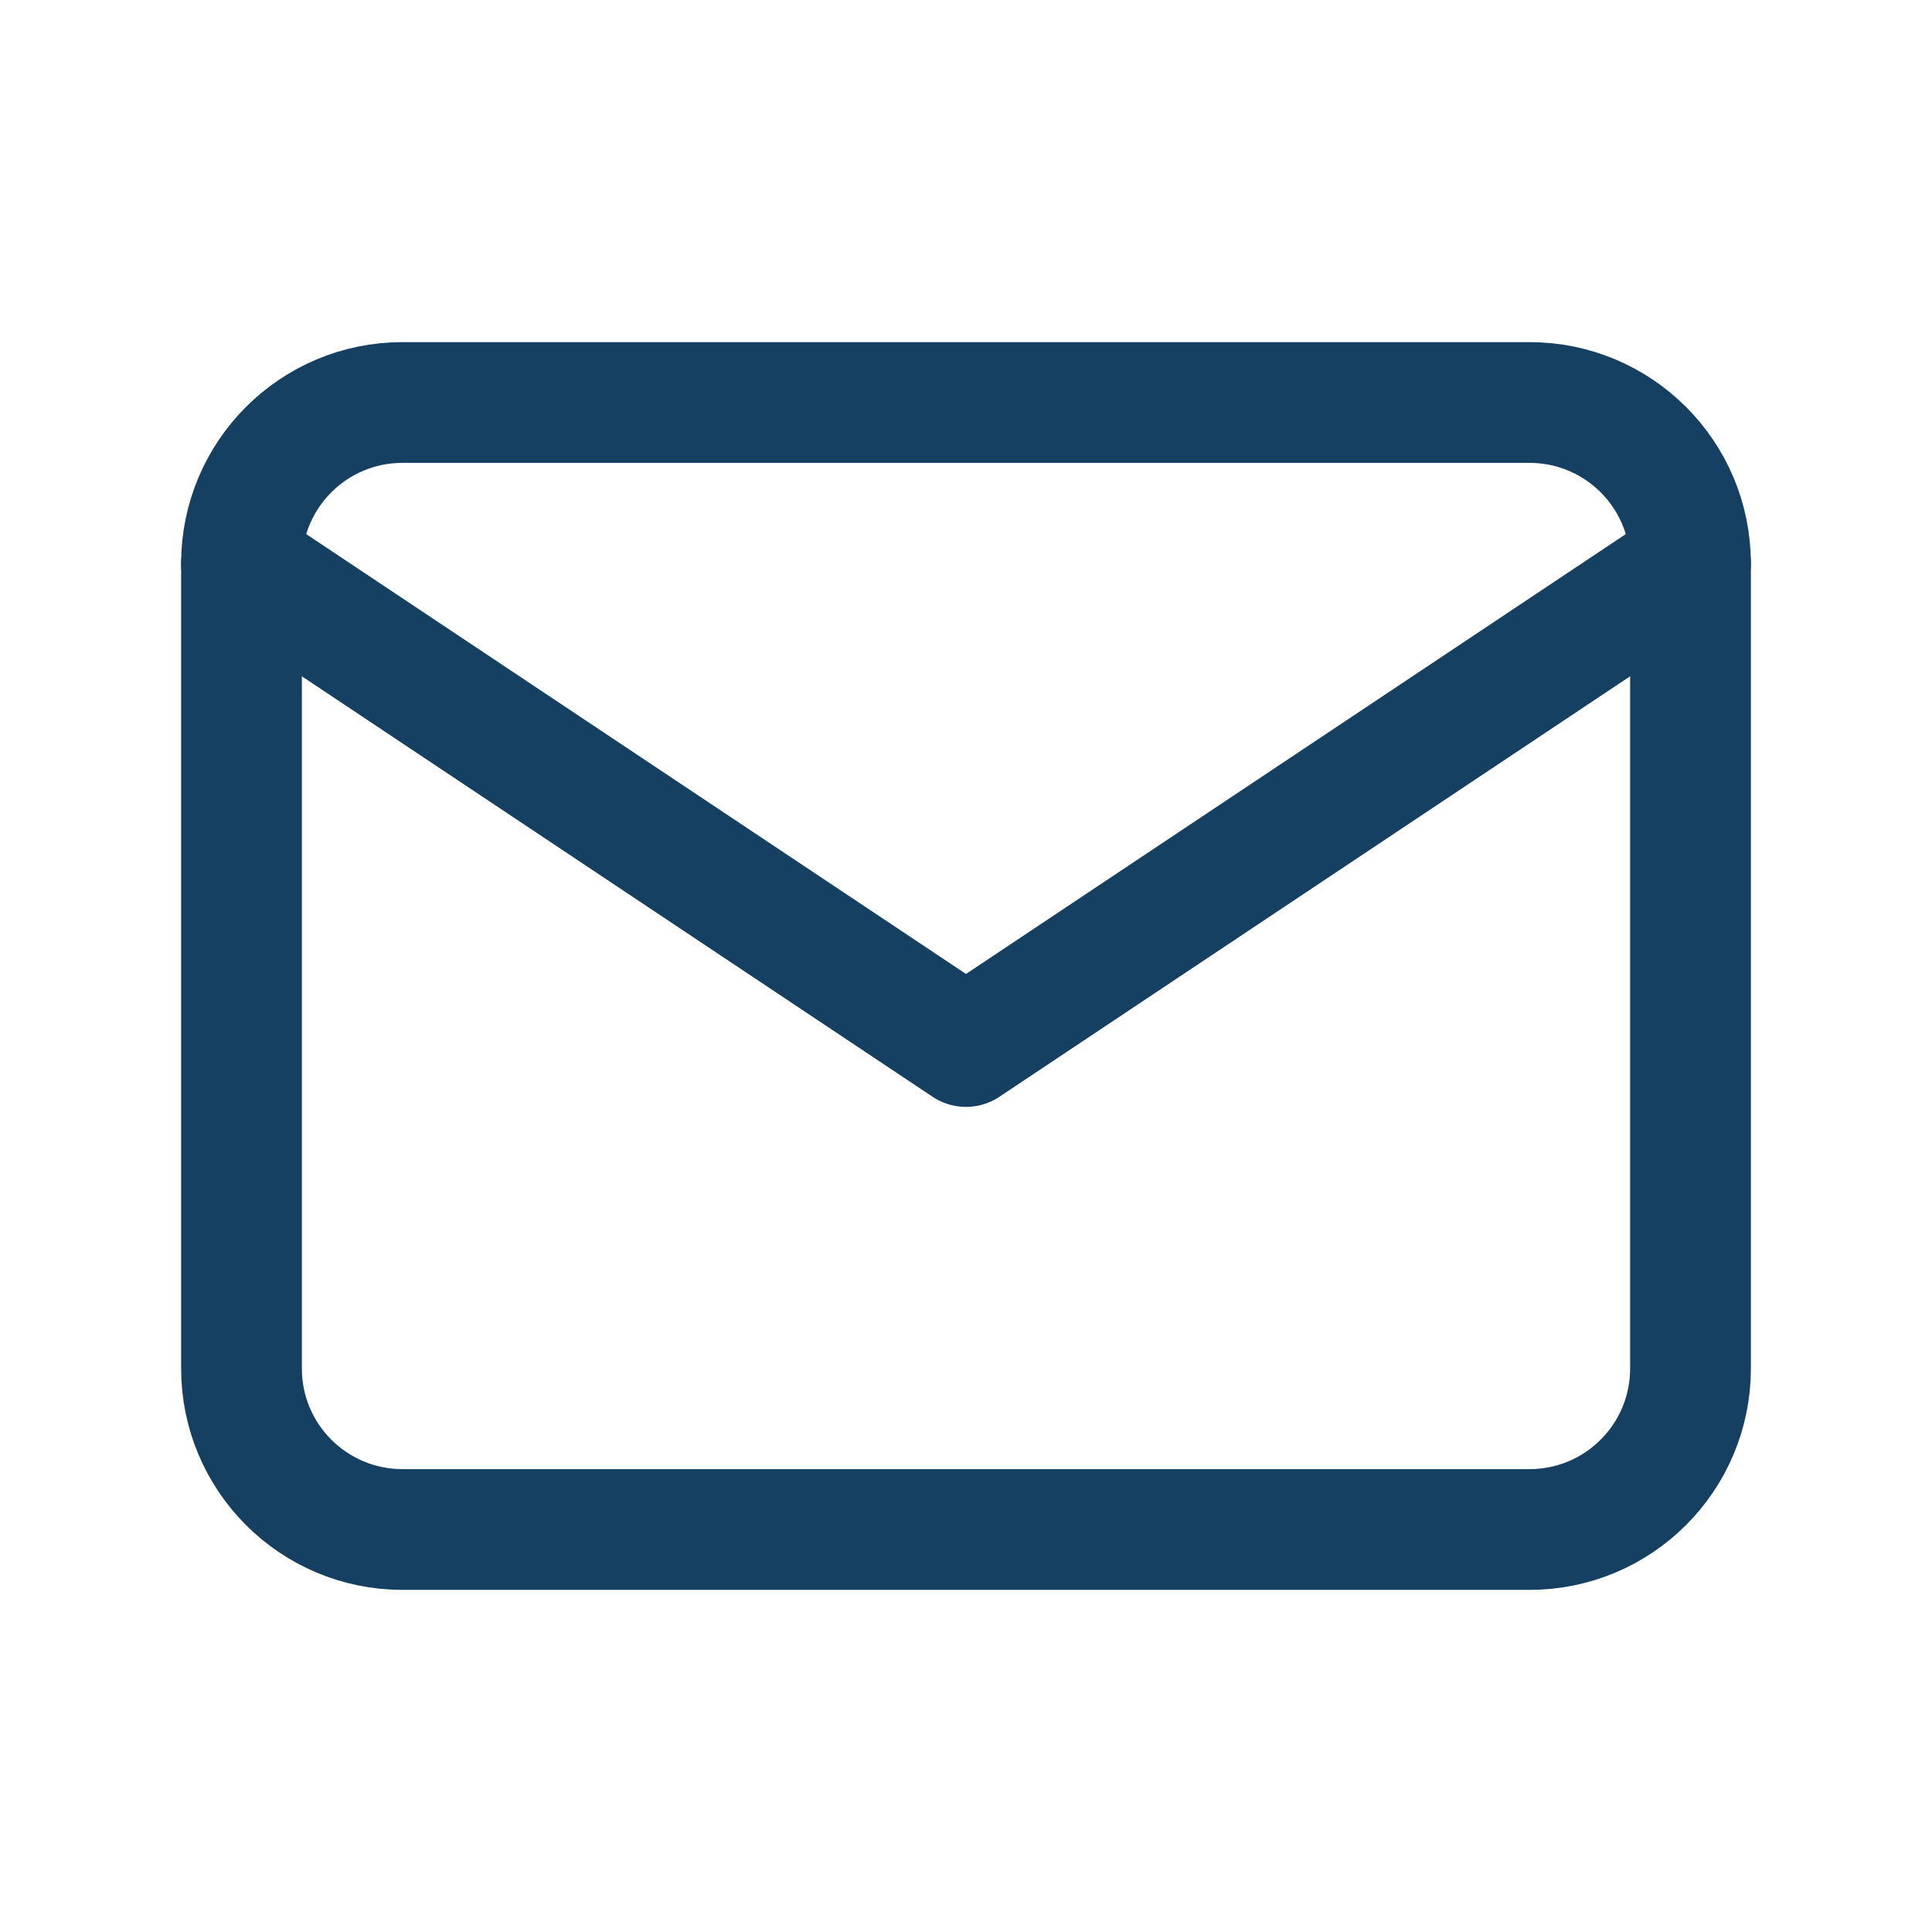
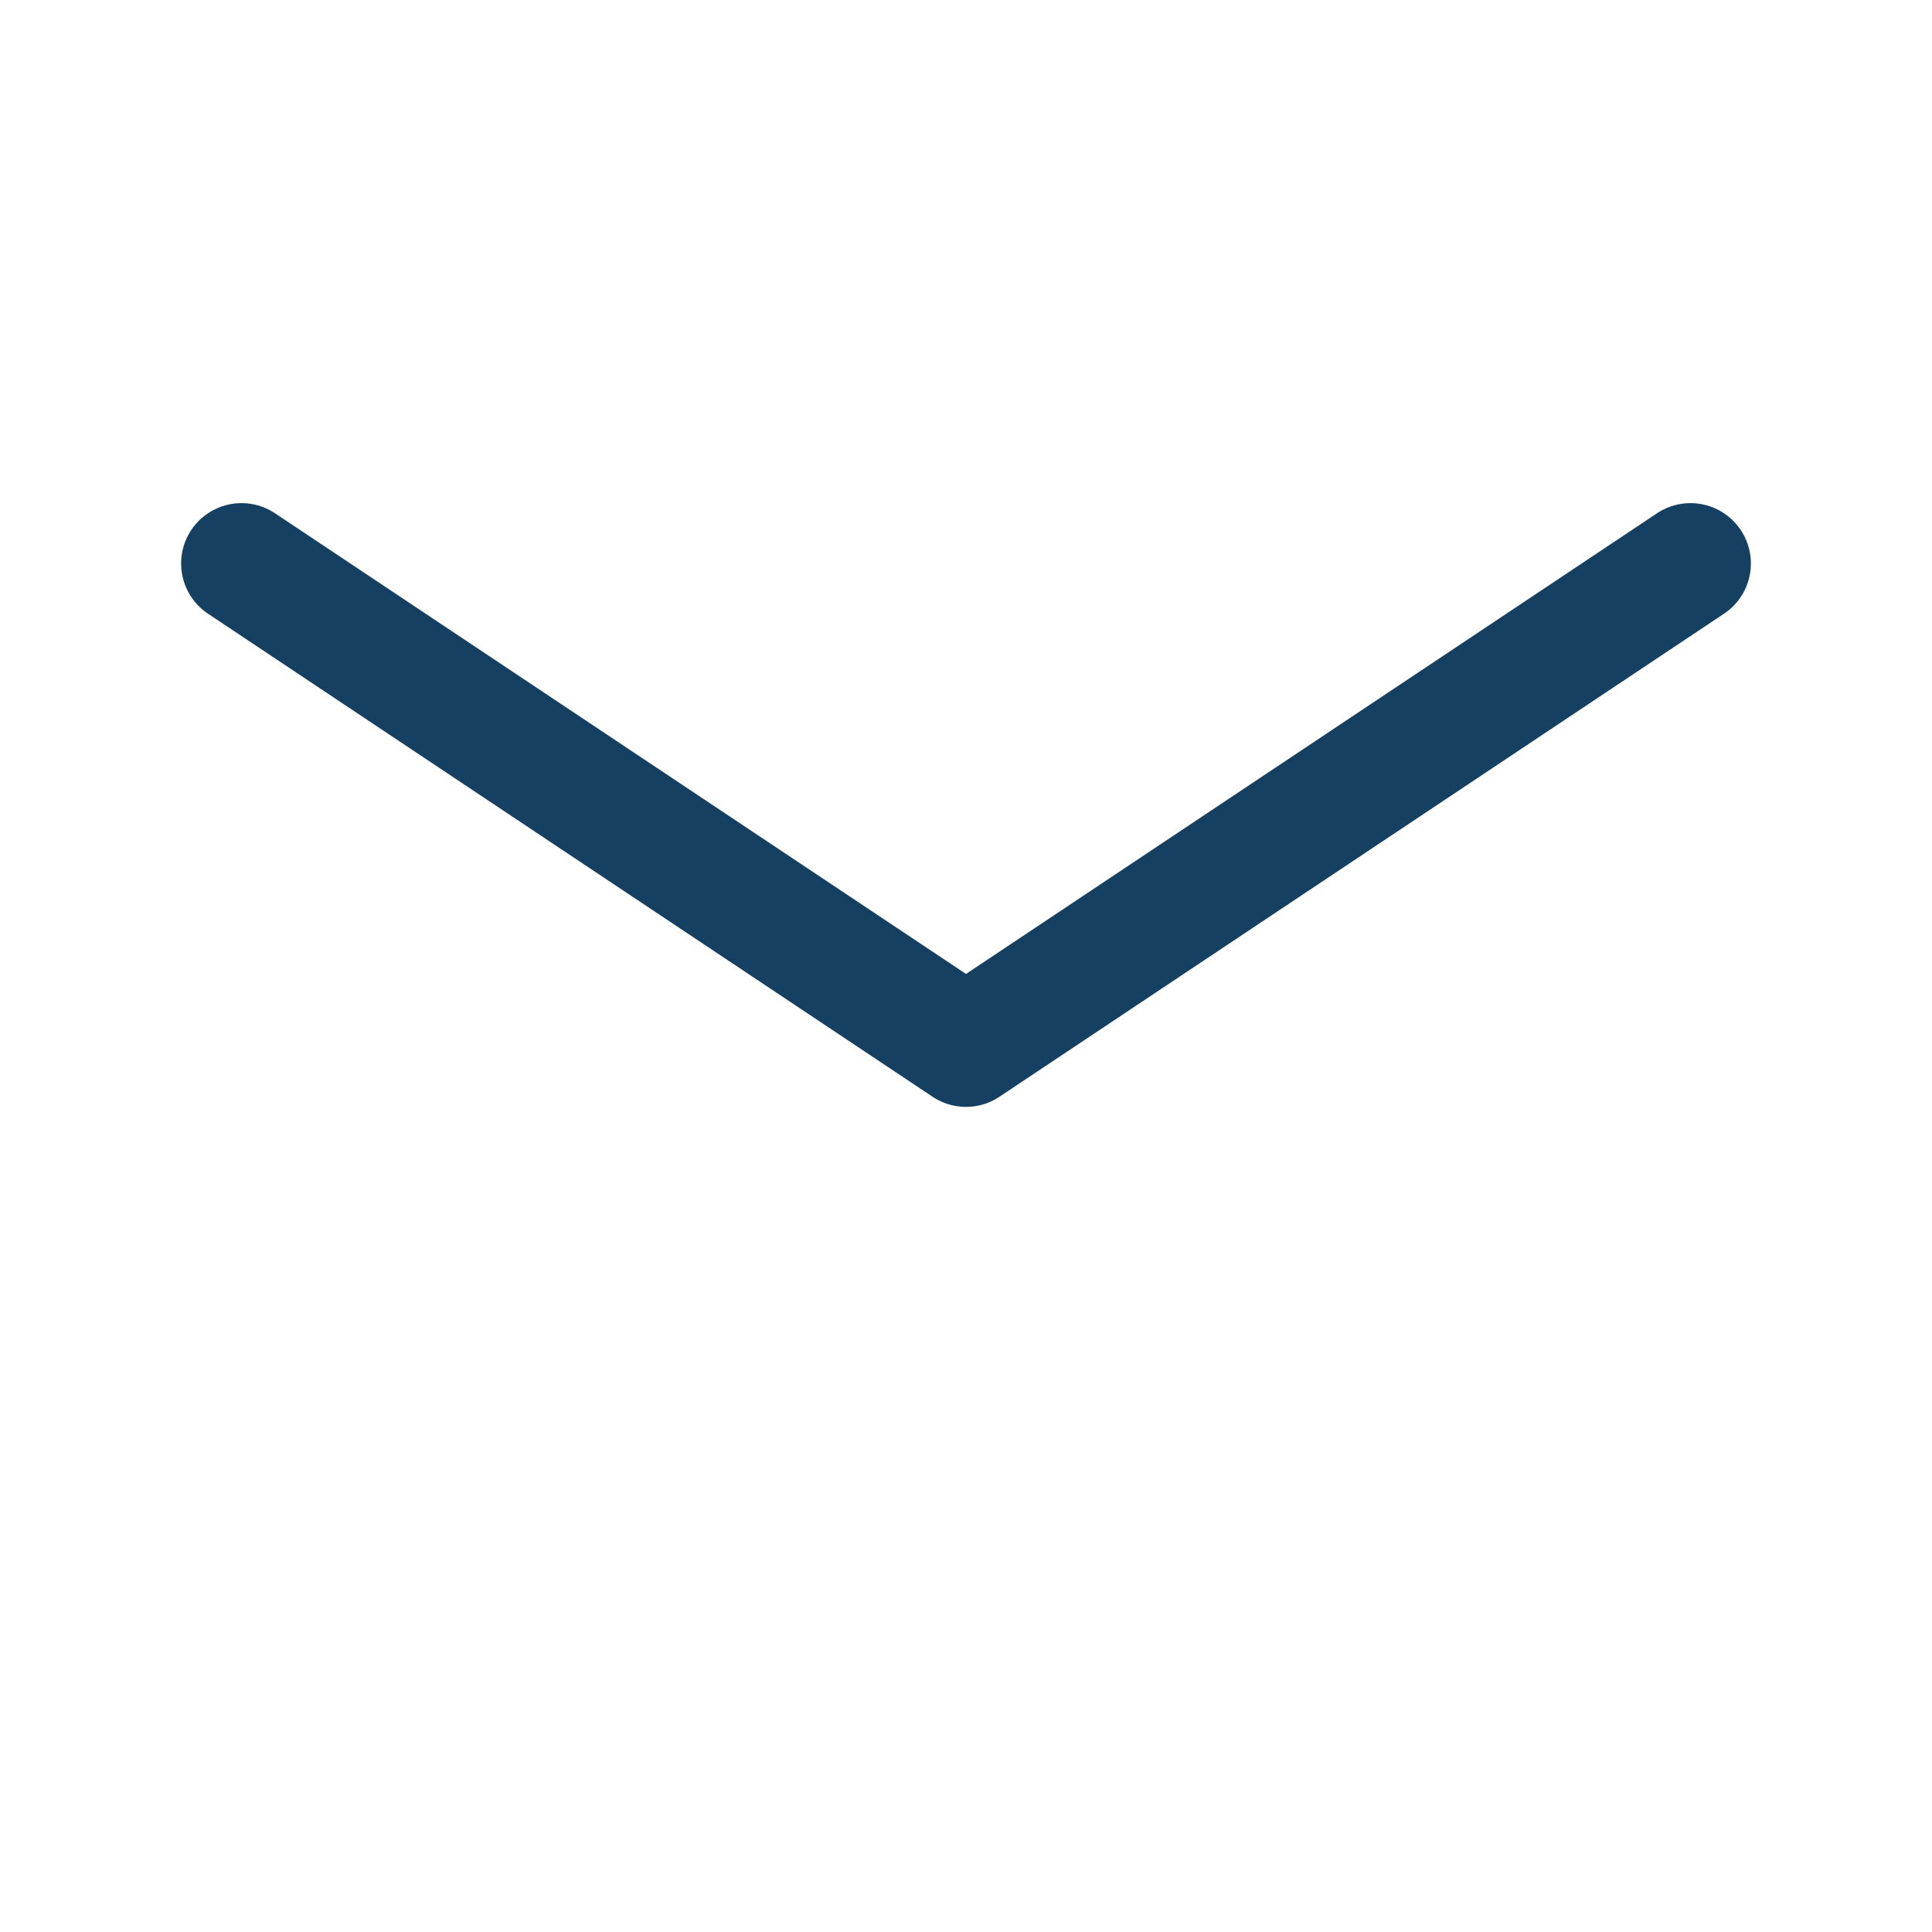
<svg xmlns="http://www.w3.org/2000/svg" width="24" height="24" viewBox="0 0 24 24" fill="none">
  <g clip-path="url(#clip0_20363_130026)">
-     <path d="M19 5H5C3.895 5 3 5.895 3 7V17C3 18.105 3.895 19 5 19H19C20.105 19 21 18.105 21 17V7C21 5.895 20.105 5 19 5Z" stroke="#154061" stroke-width="1.5" stroke-linecap="round" stroke-linejoin="round" />
    <path d="M3 7L12 13L21 7" stroke="#154061" stroke-width="1.5" stroke-linecap="round" stroke-linejoin="round" />
  </g>
  <defs>
    <clipPath id="clip0_20363_130026">
      <rect width="24" height="24" fill="white" />
    </clipPath>
  </defs>
</svg>